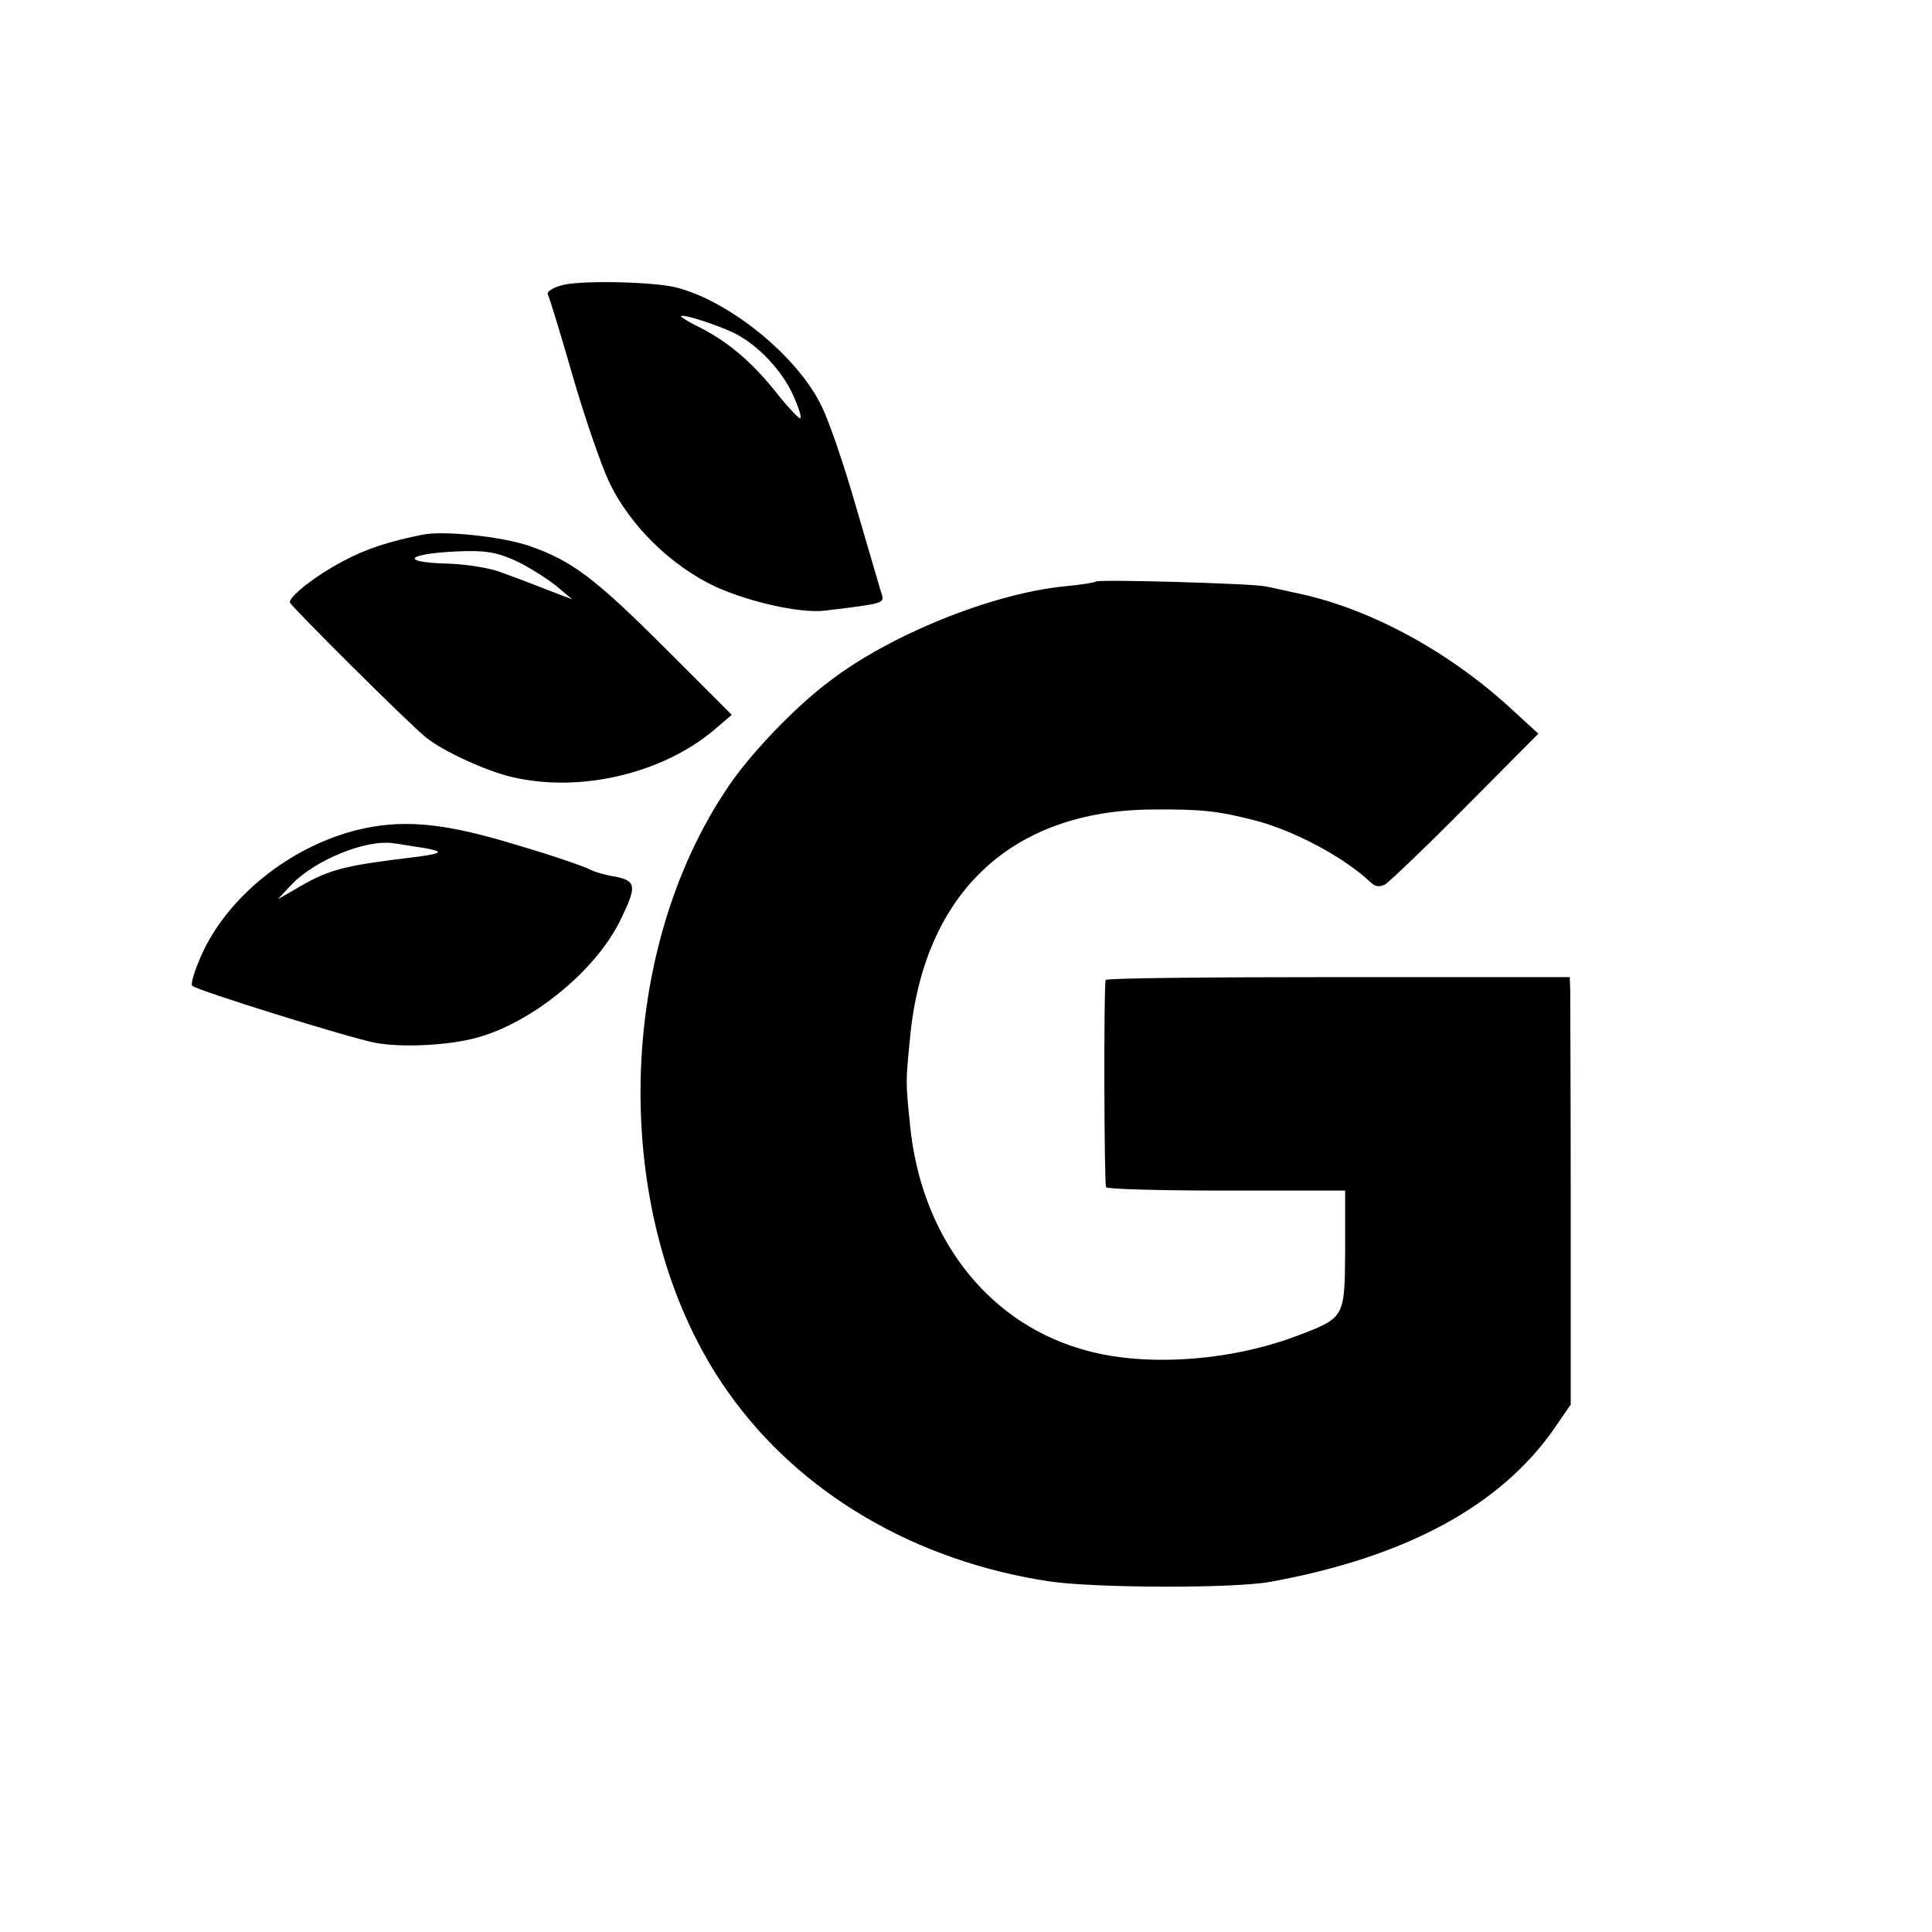
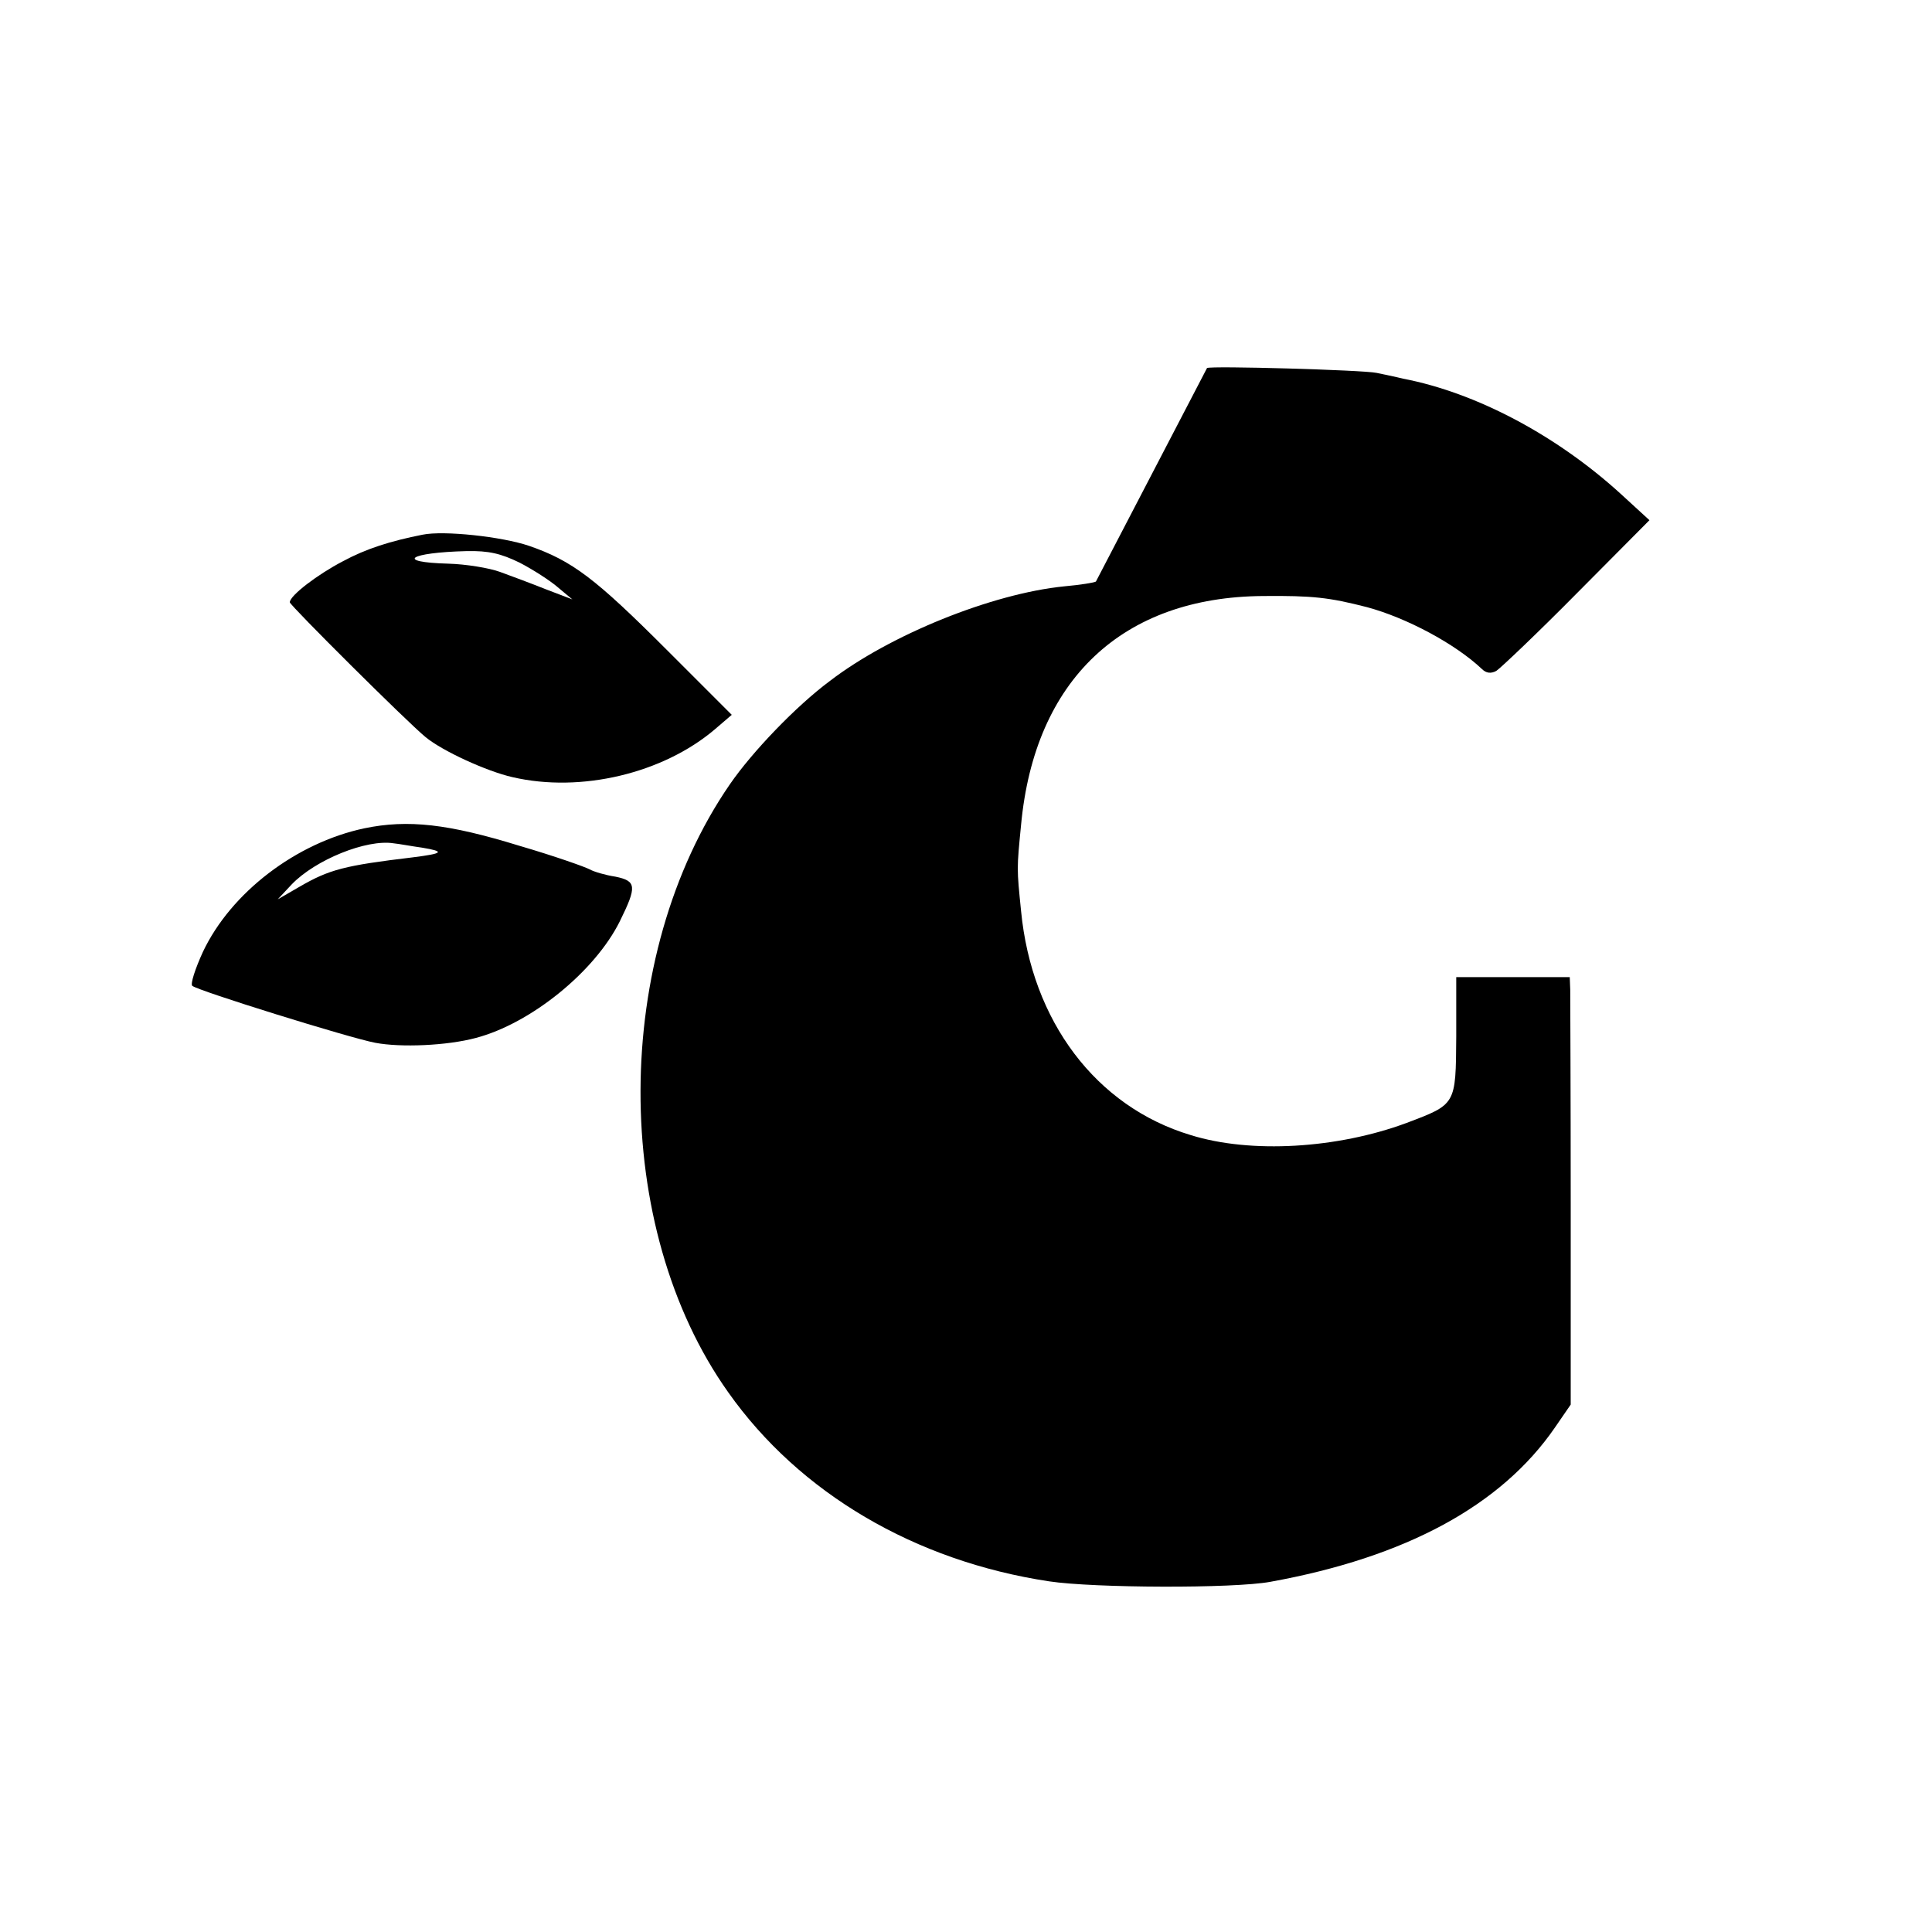
<svg xmlns="http://www.w3.org/2000/svg" version="1.0" width="400pt" height="400pt" viewBox="0 0 400 400" preserveAspectRatio="xMidYMid meet">
  <g transform="translate(0,400) scale(0.1,-0.1)" fill="#000000" stroke="none">
-     <path d="M1162 3409 c-18 -5 -30 -13 -28 -18 3 -5 26 -80 51 -167 25 -87 60 -188 77 -224 44 -90 128 -172 220 -215 71 -32 178 -56 228 -49 116 14 121 15 116 32 -3 9 -26 89 -52 177 -25 88 -58 185 -73 214 -50 105 -196 222 -306 247 -52 11 -198 14 -233 3z m359 -99 c49 -25 98 -77 121 -128 11 -24 18 -46 15 -48 -2 -2 -24 21 -48 51 -50 63 -98 105 -158 136 -23 11 -41 22 -41 24 0 7 76 -18 111 -35z" />
    <path d="M875 2893 c-66 -13 -117 -29 -165 -55 -52 -27 -110 -71 -110 -85 0 -6 243 -248 281 -279 35 -29 127 -71 180 -83 142 -33 312 8 419 99 l35 30 -135 135 c-147 147 -195 184 -285 215 -56 19 -176 32 -220 23z m201 -58 c27 -14 63 -37 79 -51 l30 -25 -55 21 c-30 12 -73 28 -95 36 -22 8 -70 16 -107 17 -111 3 -82 23 38 26 46 1 71 -5 110 -24z" />
-     <path d="M2269 2796 c-2 -2 -32 -7 -66 -10 -149 -15 -360 -100 -485 -196 -70 -52 -161 -147 -207 -214 -245 -356 -247 -916 -3 -1259 147 -208 386 -349 664 -391 93 -14 382 -15 458 -1 281 51 478 158 589 319 l33 48 0 416 c0 229 -1 429 -1 443 l-1 26 -480 0 c-264 0 -481 -2 -481 -6 -4 -21 -3 -424 1 -429 3 -4 115 -7 250 -7 l245 0 0 -123 c-1 -142 0 -140 -103 -179 -143 -53 -322 -64 -447 -25 -196 59 -329 236 -351 464 -9 89 -9 86 0 178 28 301 210 472 501 474 103 1 137 -3 215 -23 82 -22 183 -76 238 -128 9 -9 19 -10 30 -4 9 6 85 78 167 161 l150 151 -60 55 c-133 121 -299 209 -450 238 -16 4 -41 9 -55 12 -28 6 -345 15 -351 10z" />
+     <path d="M2269 2796 c-2 -2 -32 -7 -66 -10 -149 -15 -360 -100 -485 -196 -70 -52 -161 -147 -207 -214 -245 -356 -247 -916 -3 -1259 147 -208 386 -349 664 -391 93 -14 382 -15 458 -1 281 51 478 158 589 319 l33 48 0 416 c0 229 -1 429 -1 443 l-1 26 -480 0 l245 0 0 -123 c-1 -142 0 -140 -103 -179 -143 -53 -322 -64 -447 -25 -196 59 -329 236 -351 464 -9 89 -9 86 0 178 28 301 210 472 501 474 103 1 137 -3 215 -23 82 -22 183 -76 238 -128 9 -9 19 -10 30 -4 9 6 85 78 167 161 l150 151 -60 55 c-133 121 -299 209 -450 238 -16 4 -41 9 -55 12 -28 6 -345 15 -351 10z" />
    <path d="M754 2285 c-141 -30 -276 -133 -334 -256 -16 -35 -26 -66 -22 -70 11 -10 326 -108 379 -118 53 -10 148 -6 208 10 114 30 246 137 298 241 36 73 35 84 -9 93 -20 3 -44 10 -53 15 -9 5 -74 28 -146 49 -146 45 -230 55 -321 36z m120 -40 c48 -8 44 -12 -19 -20 -142 -17 -173 -25 -235 -61 l-45 -26 29 31 c49 51 155 94 211 85 11 -1 37 -6 59 -9z" />
  </g>
</svg>